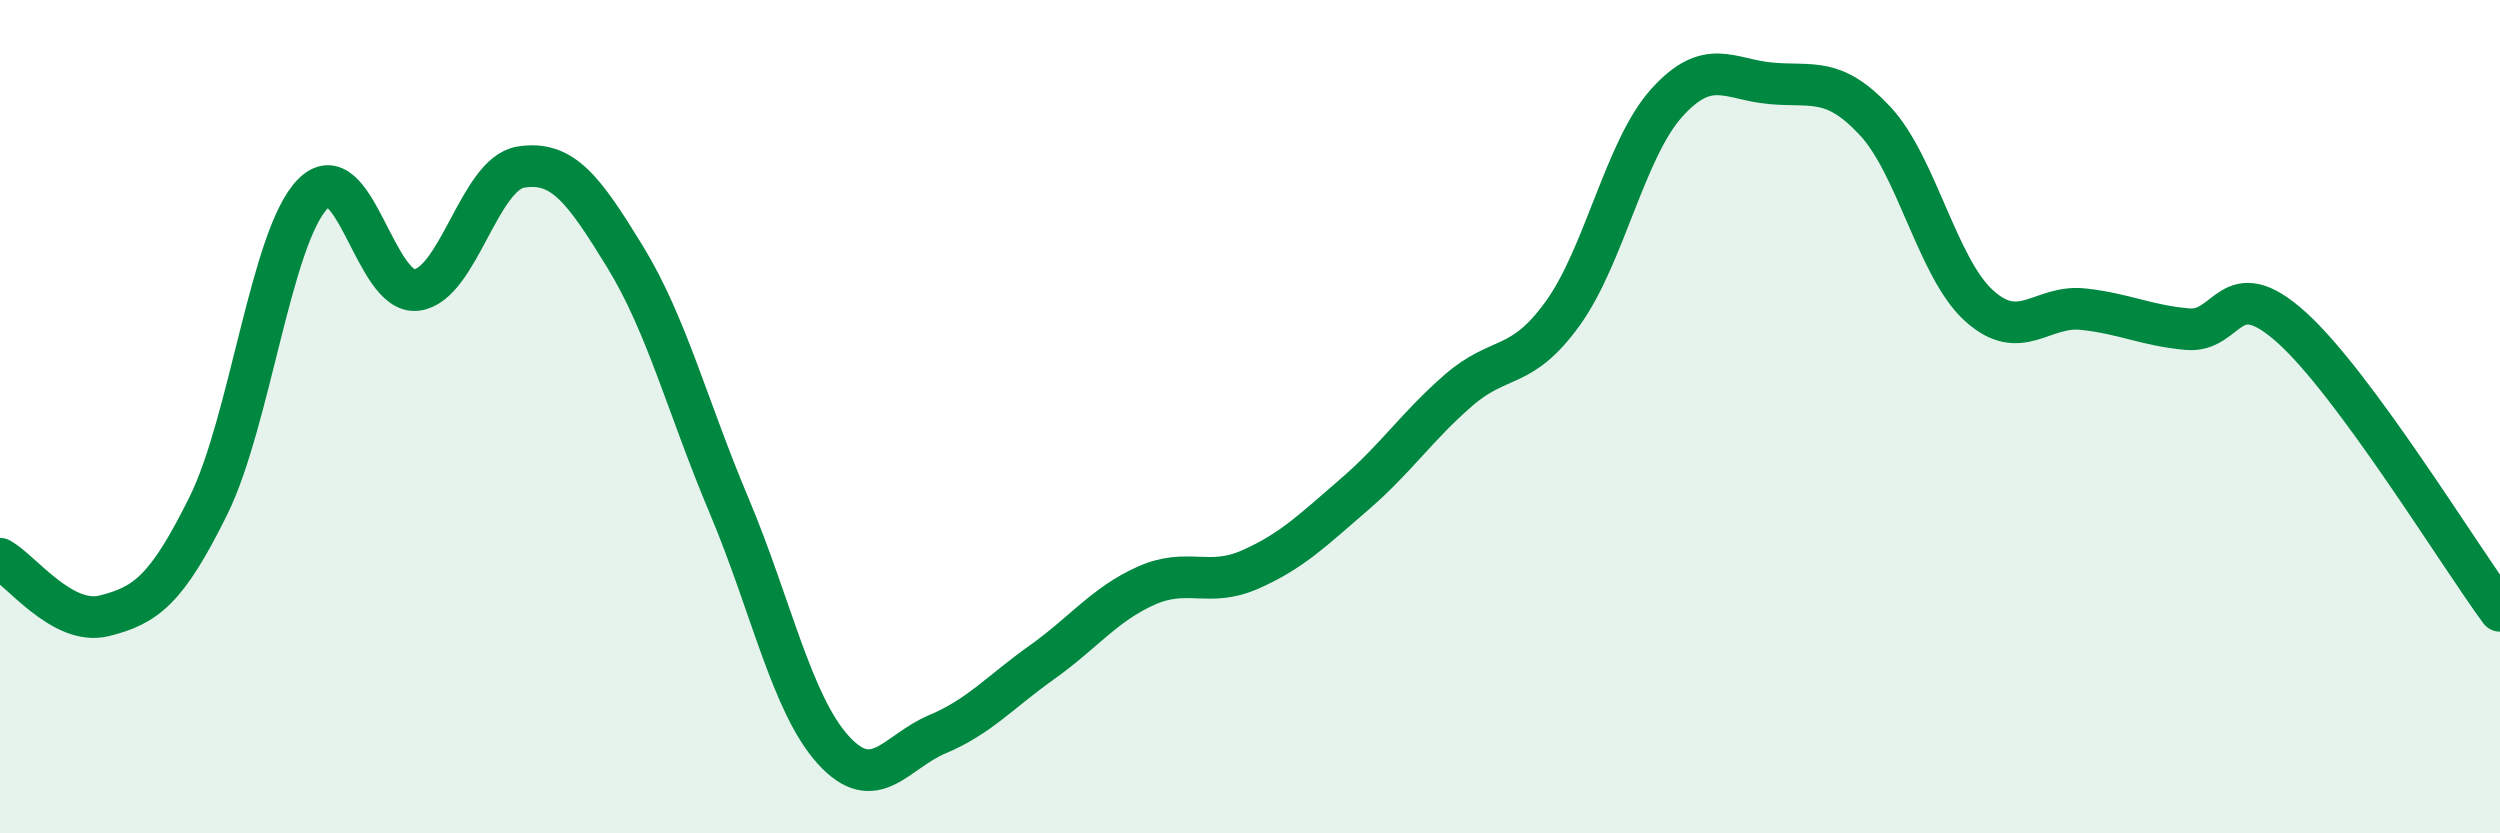
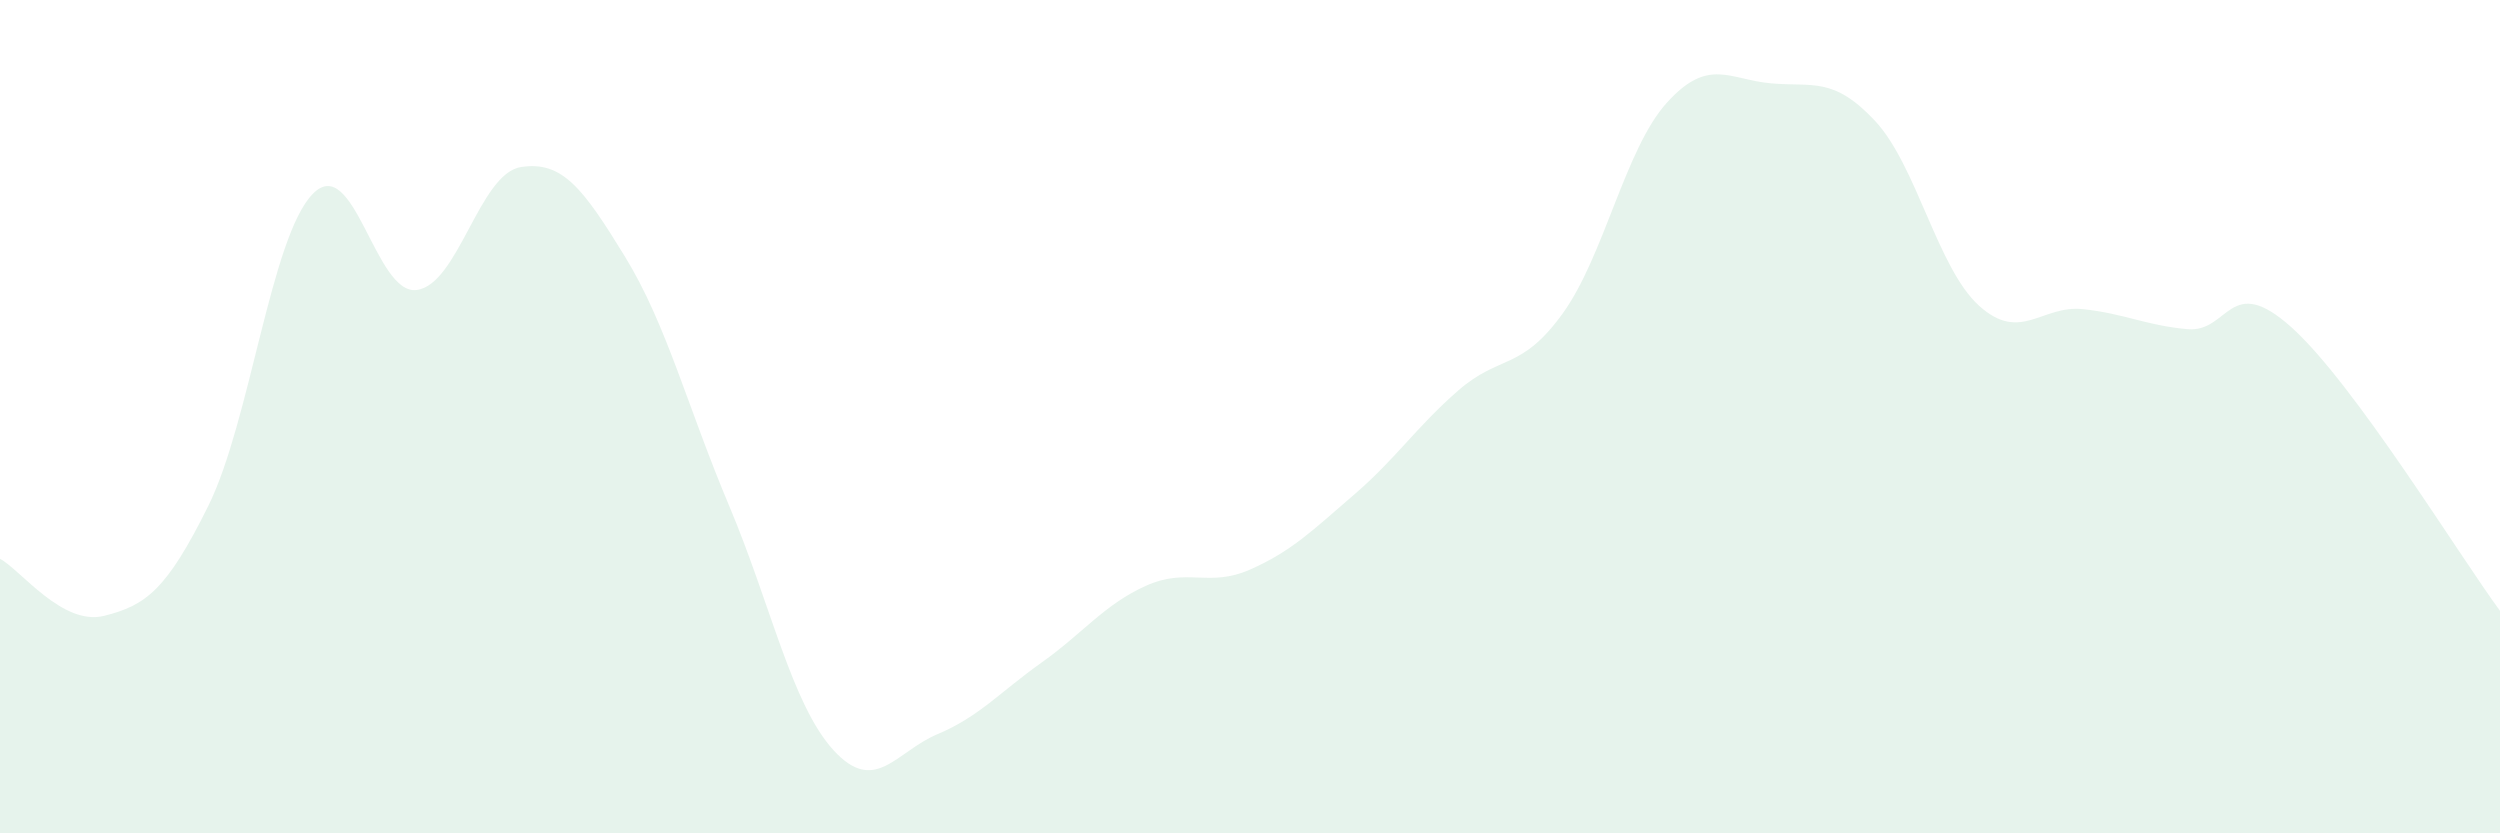
<svg xmlns="http://www.w3.org/2000/svg" width="60" height="20" viewBox="0 0 60 20">
  <path d="M 0,13.41 C 0.5,13.68 1.5,15.03 2.5,14.78 C 3.5,14.53 4,14.16 5,12.14 C 6,10.12 6.5,5.7 7.5,4.66 C 8.5,3.62 9,7.09 10,6.96 C 11,6.83 11.5,4.17 12.5,4.01 C 13.5,3.85 14,4.53 15,6.16 C 16,7.79 16.5,9.77 17.5,12.14 C 18.5,14.51 19,16.9 20,18 C 21,19.1 21.5,18.04 22.5,17.62 C 23.5,17.2 24,16.61 25,15.9 C 26,15.19 26.5,14.51 27.5,14.06 C 28.5,13.61 29,14.11 30,13.67 C 31,13.23 31.5,12.73 32.5,11.87 C 33.5,11.01 34,10.24 35,9.37 C 36,8.5 36.5,8.91 37.5,7.53 C 38.5,6.15 39,3.58 40,2.47 C 41,1.36 41.5,1.91 42.5,2 C 43.5,2.09 44,1.83 45,2.9 C 46,3.97 46.5,6.44 47.5,7.34 C 48.5,8.24 49,7.31 50,7.42 C 51,7.53 51.5,7.81 52.5,7.9 C 53.5,7.99 53.5,6.51 55,7.86 C 56.5,9.21 59,13.3 60,14.66L60 20L0 20Z" fill="#008740" opacity="0.1" stroke-linecap="round" stroke-linejoin="round" />
-   <path d="M 0,13.41 C 0.5,13.68 1.5,15.03 2.5,14.78 C 3.5,14.53 4,14.16 5,12.14 C 6,10.12 6.5,5.7 7.5,4.66 C 8.5,3.62 9,7.09 10,6.96 C 11,6.83 11.5,4.17 12.5,4.01 C 13.5,3.85 14,4.53 15,6.16 C 16,7.79 16.5,9.77 17.5,12.14 C 18.5,14.51 19,16.9 20,18 C 21,19.1 21.5,18.04 22.5,17.62 C 23.5,17.2 24,16.61 25,15.9 C 26,15.19 26.5,14.51 27.5,14.06 C 28.5,13.61 29,14.11 30,13.67 C 31,13.23 31.5,12.73 32.5,11.87 C 33.5,11.01 34,10.24 35,9.37 C 36,8.5 36.5,8.91 37.5,7.53 C 38.5,6.15 39,3.58 40,2.47 C 41,1.36 41.5,1.91 42.5,2 C 43.5,2.09 44,1.83 45,2.9 C 46,3.97 46.5,6.44 47.5,7.34 C 48.5,8.24 49,7.31 50,7.42 C 51,7.53 51.5,7.81 52.5,7.9 C 53.5,7.99 53.5,6.51 55,7.86 C 56.5,9.21 59,13.3 60,14.66" stroke="#008740" stroke-width="1" fill="none" stroke-linecap="round" stroke-linejoin="round" />
</svg>